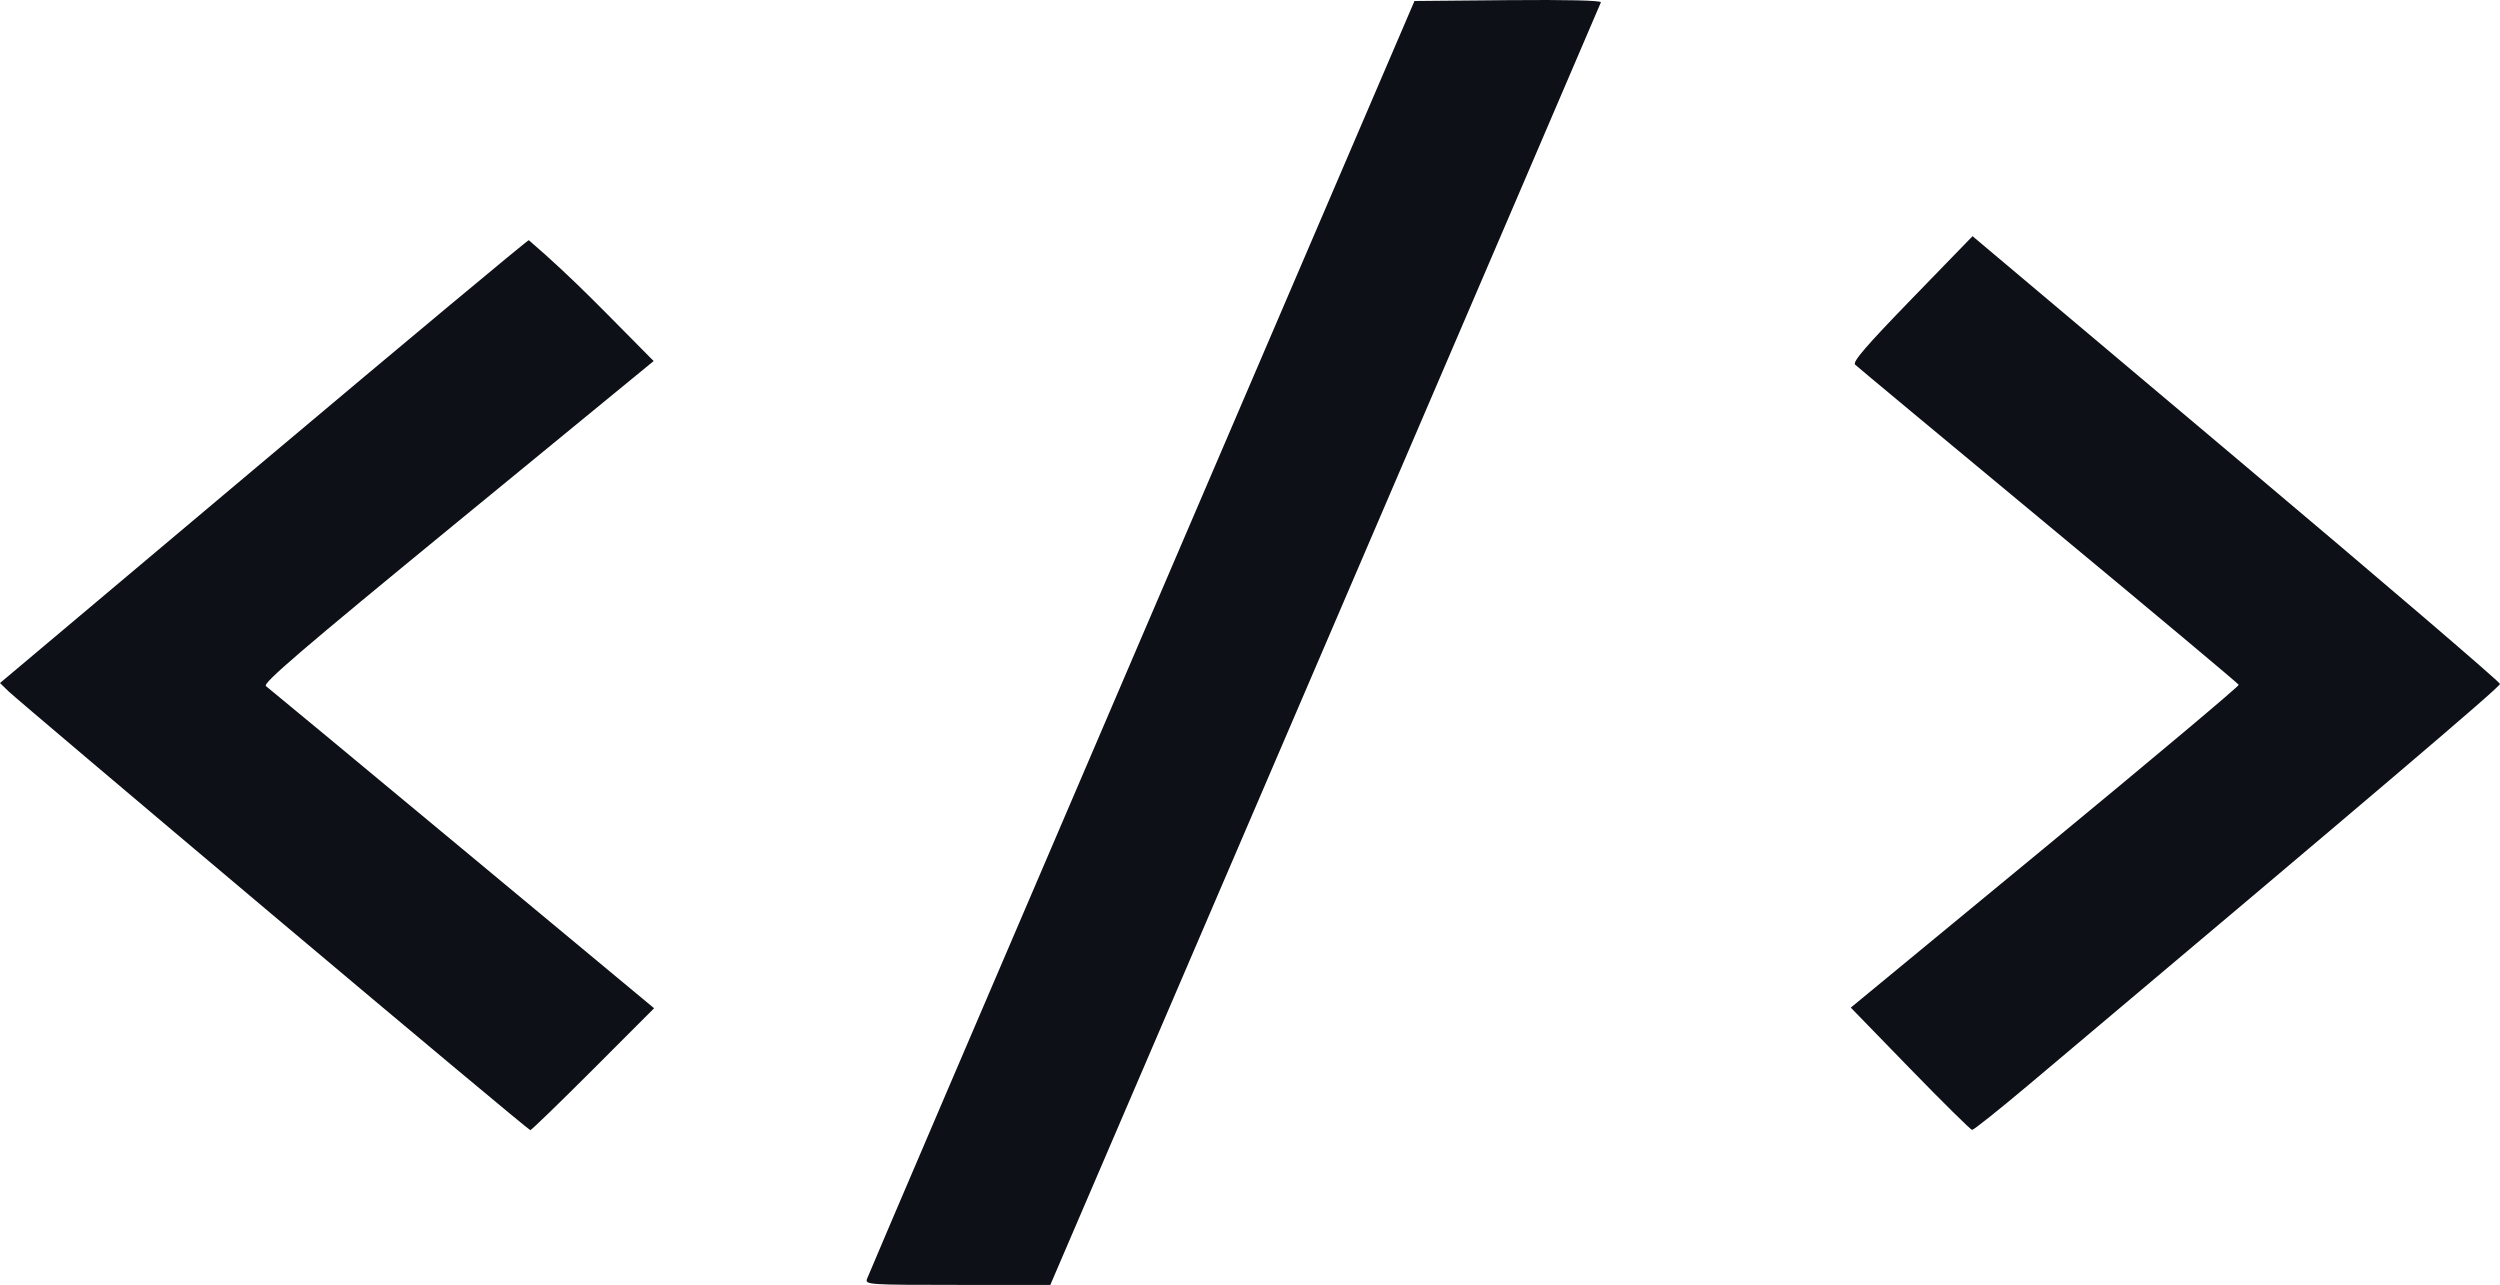
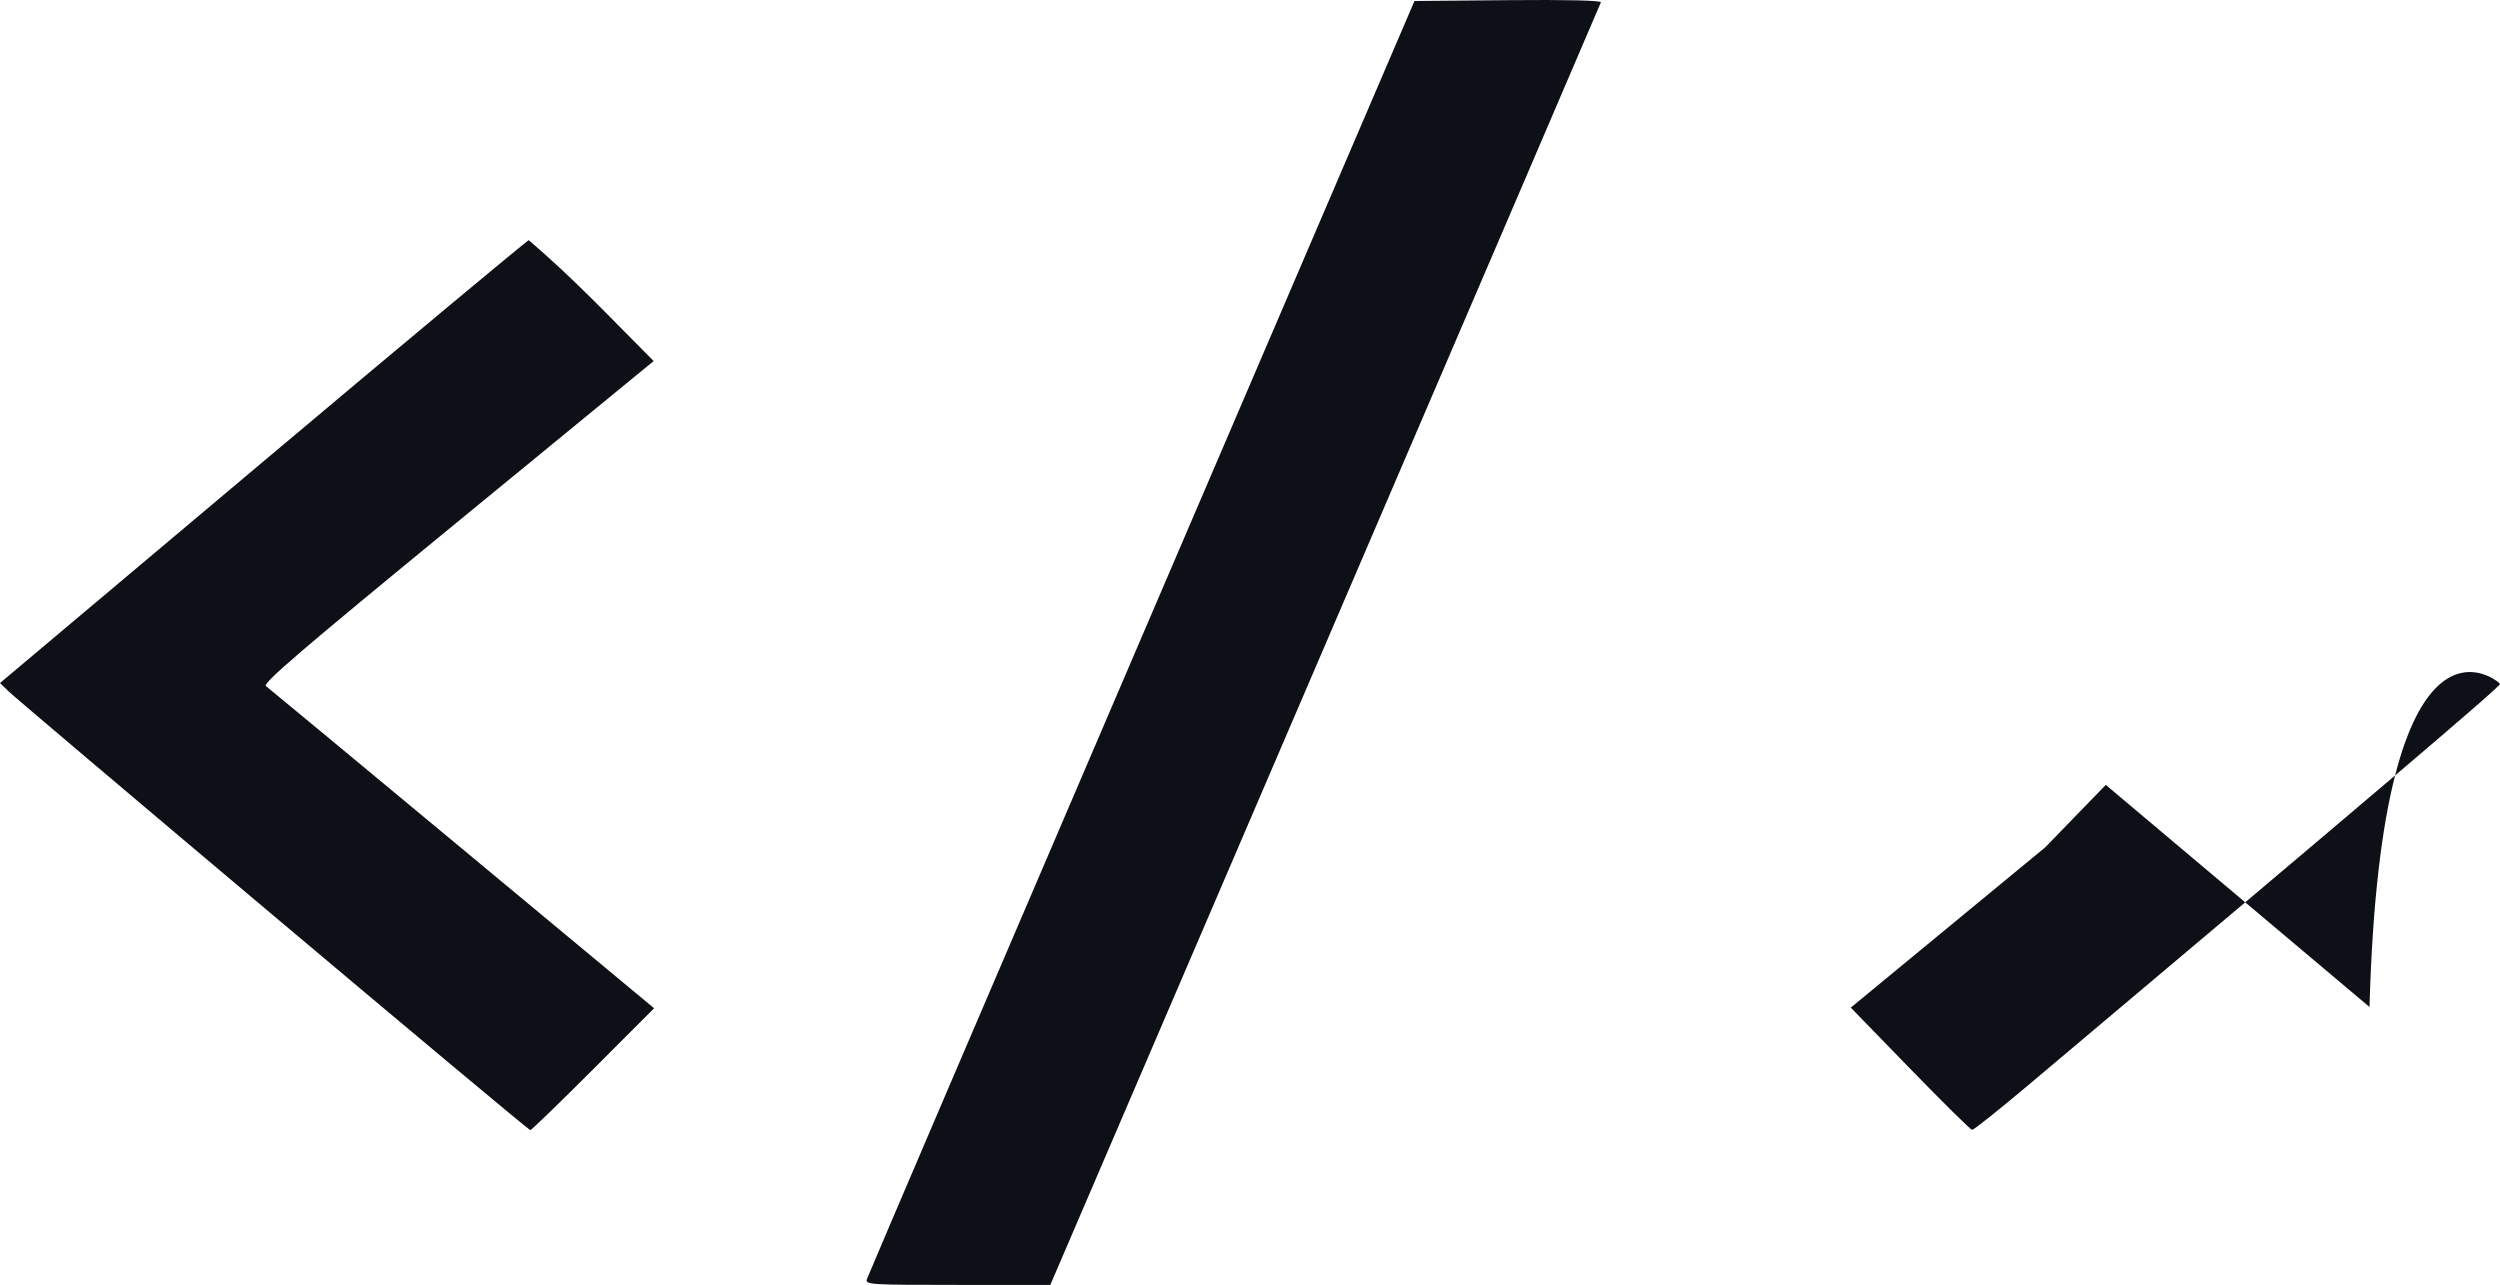
<svg xmlns="http://www.w3.org/2000/svg" width="128mm" height="65.787mm" viewBox="0 0 128 65.787" version="1.1" id="svg5" xml:space="preserve">
  <defs id="defs2" />
  <style>
      path {
        fill: #0d1117;
      }
      @media (prefers-color-scheme: dark) {
        path {
          fill: #f8f9fa;
        }
      }
  </style>
-   <path style="stroke-width:0.162" d="M 44.386,65.49 C 44.438,65.326 50.767,50.536 58.451,32.622 L 72.421,0.051 77.221,0.008 C 80.2,-0.019 82,0.023 81.966,0.119 81.936,0.203 75.581,15.013 67.844,33.03 L 53.776,65.787 h -4.742 c -4.531,0 -4.738,-0.013 -4.648,-0.297 z M 13.969,46.852 C 6.777,40.796 0.692,35.645 0.447,35.406 L 0,34.971 13.448,23.656 c 7.396,-6.223 13.528,-11.335 13.626,-11.359 2.381,2.047 4.017,3.806 6.393,6.189 l -10.041,8.234 c -8.017,6.574 -9.994,8.27 -9.809,8.409 0.128,0.096 4.652,3.846 10.053,8.334 l 9.82,8.159 -3.117,3.121 c -1.715,1.716 -3.165,3.121 -3.222,3.121 -0.058,0 -5.989,-4.955 -13.181,-11.011 z m 83.827,7.863 -3.036,-3.125 9.955,-8.207 c 5.475,-4.514 9.934,-8.258 9.909,-8.321 -0.025,-0.063 -4.412,-3.735 -9.749,-8.161 -5.337,-4.426 -9.789,-8.129 -9.893,-8.231 -0.144,-0.14 0.559,-0.956 2.911,-3.381 l 3.101,-3.197 13.503,11.372 C 121.924,29.718 128,34.918 128,35.019 c 0,0.155 -6.414,5.61 -24.117,20.511 -1.524,1.283 -2.834,2.327 -2.911,2.321 -0.077,-0.007 -1.506,-1.418 -3.176,-3.137 z" />
+   <path style="stroke-width:0.162" d="M 44.386,65.49 C 44.438,65.326 50.767,50.536 58.451,32.622 L 72.421,0.051 77.221,0.008 C 80.2,-0.019 82,0.023 81.966,0.119 81.936,0.203 75.581,15.013 67.844,33.03 L 53.776,65.787 h -4.742 c -4.531,0 -4.738,-0.013 -4.648,-0.297 z M 13.969,46.852 C 6.777,40.796 0.692,35.645 0.447,35.406 L 0,34.971 13.448,23.656 c 7.396,-6.223 13.528,-11.335 13.626,-11.359 2.381,2.047 4.017,3.806 6.393,6.189 l -10.041,8.234 c -8.017,6.574 -9.994,8.27 -9.809,8.409 0.128,0.096 4.652,3.846 10.053,8.334 l 9.82,8.159 -3.117,3.121 c -1.715,1.716 -3.165,3.121 -3.222,3.121 -0.058,0 -5.989,-4.955 -13.181,-11.011 z m 83.827,7.863 -3.036,-3.125 9.955,-8.207 l 3.101,-3.197 13.503,11.372 C 121.924,29.718 128,34.918 128,35.019 c 0,0.155 -6.414,5.61 -24.117,20.511 -1.524,1.283 -2.834,2.327 -2.911,2.321 -0.077,-0.007 -1.506,-1.418 -3.176,-3.137 z" />
</svg>